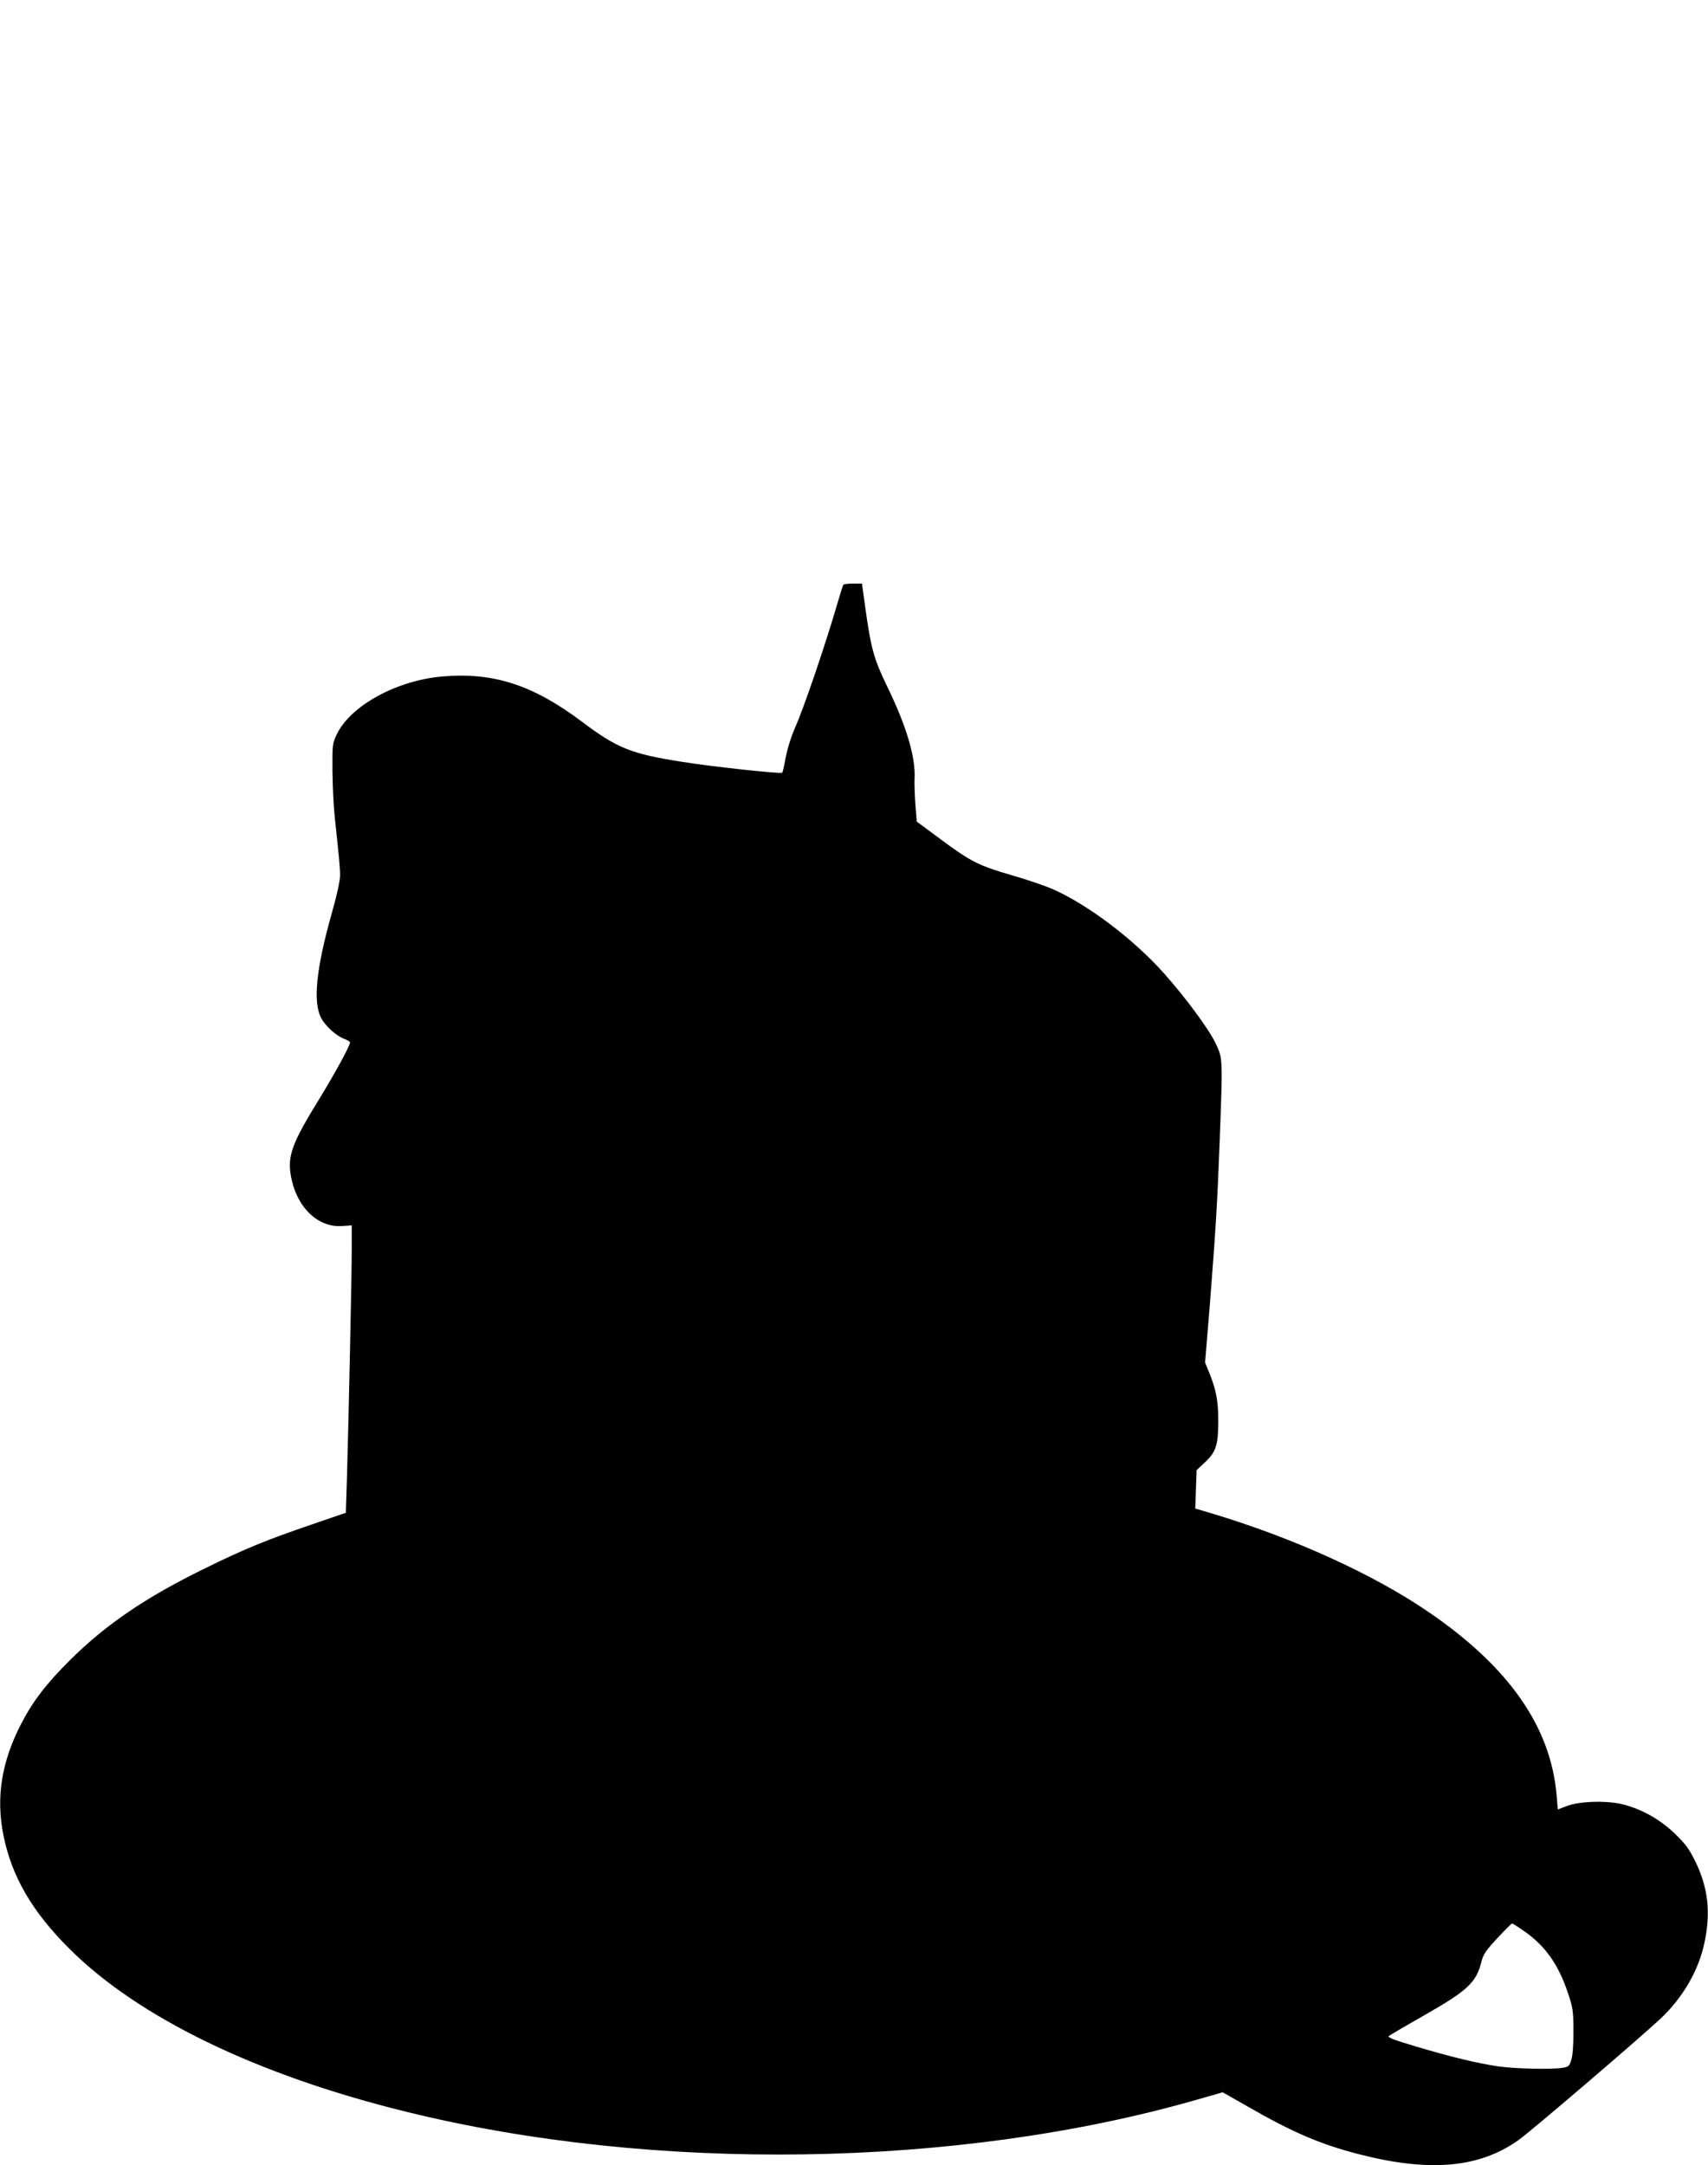
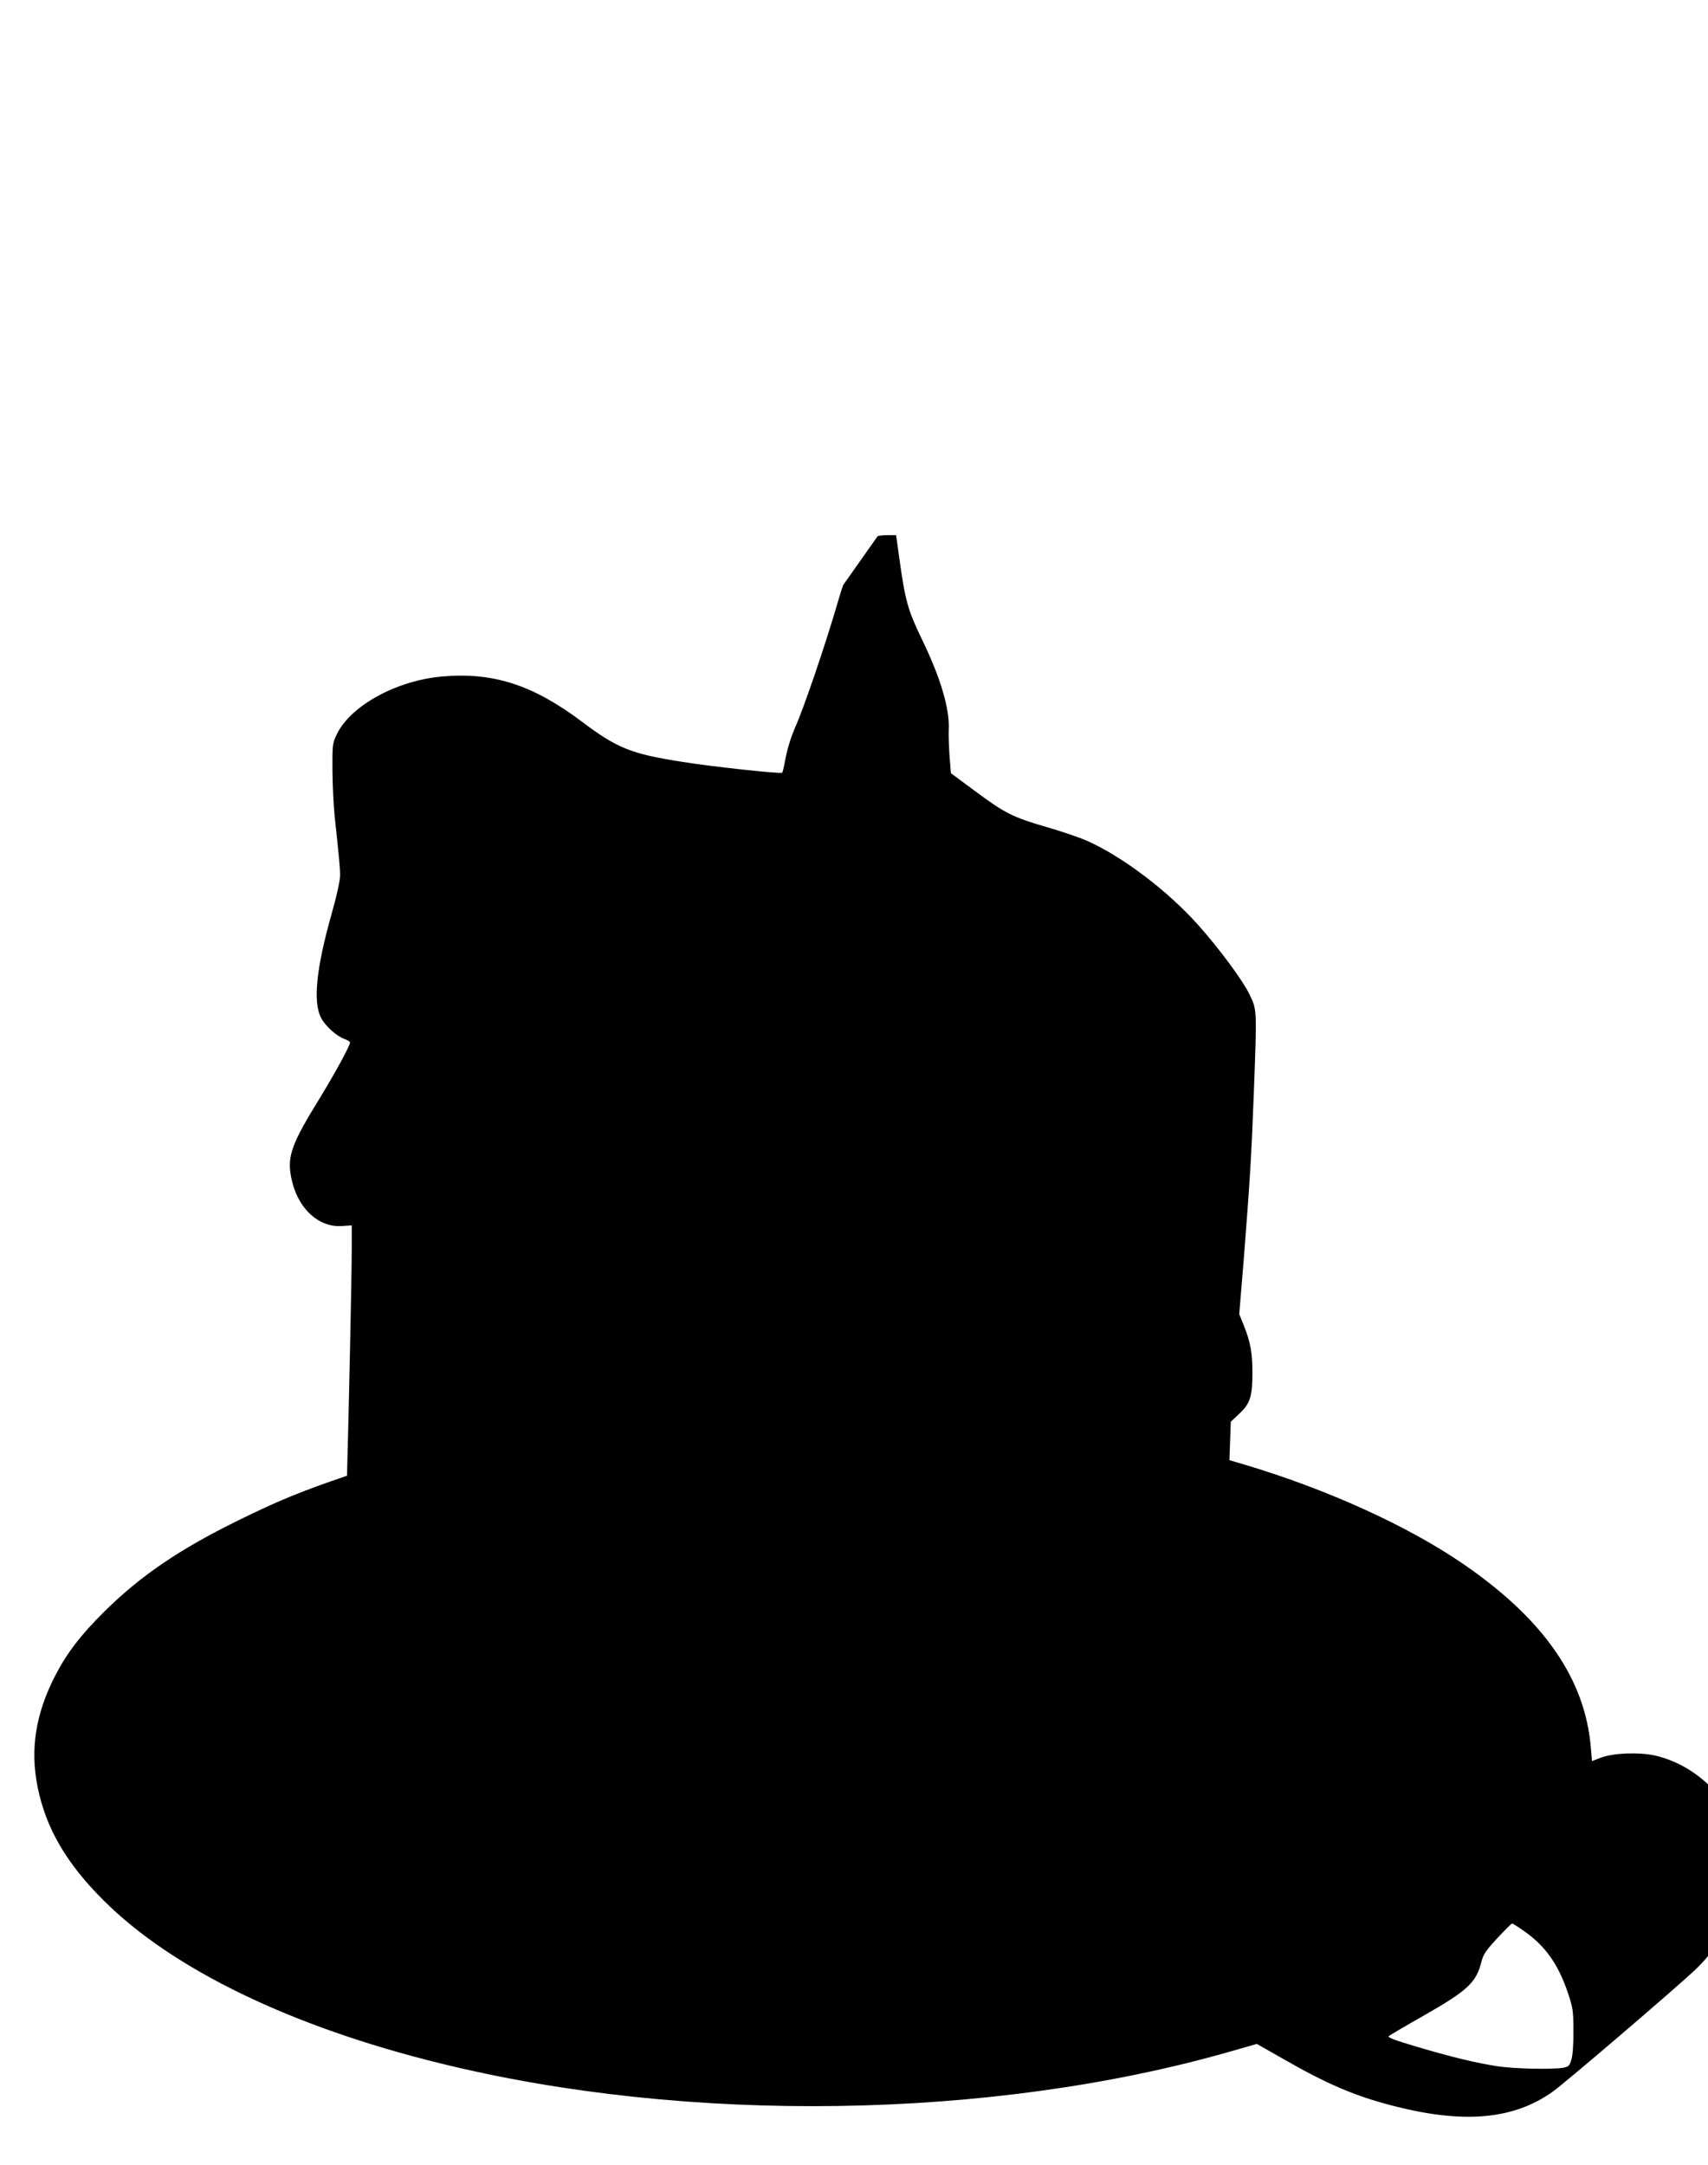
<svg xmlns="http://www.w3.org/2000/svg" version="1.0" width="1010pt" height="1280pt" viewBox="0 0 1010 1280" preserveAspectRatio="xMidYMid meet">
  <g transform="translate(0,1280) scale(0.1,-0.1)" fill="#000000" stroke="none">
-     <path d="M4987 9343 c-3 -5 -15 -42 -27 -83 -75 -260 -206 -645 -260 -765 -25 -58 -47 -131 -59 -199 -6 -33 -13 -62 -16 -64 -8 -8 -417 36 -590 64 -301 47 -385 80 -593 237 -290 218 -525 294 -825 268 -270 -23 -541 -171 -624 -339 -27 -56 -28 -60 -27 -222 1 -91 7 -210 13 -265 26 -246 32 -303 32 -350 0 -30 -19 -119 -50 -227 -91 -323 -111 -520 -63 -614 25 -49 91 -109 139 -126 18 -7 33 -16 33 -20 0 -20 -90 -184 -178 -328 -166 -269 -194 -343 -171 -466 33 -181 159 -302 301 -292 l58 4 0 -140 c0 -153 -18 -988 -28 -1340 l-7 -219 -195 -67 c-276 -94 -405 -147 -645 -265 -350 -172 -579 -329 -791 -539 -140 -139 -220 -244 -288 -375 -118 -228 -151 -439 -105 -664 49 -241 169 -448 389 -667 407 -407 1109 -747 1992 -964 1463 -361 3259 -334 4671 70 l157 45 148 -84 c267 -154 435 -225 658 -282 419 -108 713 -81 944 84 76 54 709 596 838 716 134 126 228 288 262 455 37 178 20 322 -55 476 -37 75 -58 103 -123 166 -93 88 -201 147 -318 174 -98 21 -246 15 -320 -13 l-52 -20 -7 81 c-34 406 -280 759 -754 1084 -329 226 -808 443 -1295 588 l-88 26 4 113 4 114 51 48 c64 60 77 102 77 243 0 117 -12 181 -51 279 l-27 66 28 340 c35 449 44 591 58 960 19 508 19 496 -24 588 -41 85 -175 267 -305 413 -182 204 -454 409 -663 500 -42 18 -147 54 -234 79 -198 57 -247 82 -423 213 l-142 105 -8 101 c-4 56 -6 123 -5 150 8 126 -47 312 -161 546 -81 168 -97 225 -133 488 l-17 122 -53 0 c-29 0 -55 -3 -57 -7z m4031 -7963 c119 -84 197 -193 252 -357 31 -91 34 -108 34 -228 1 -77 -4 -147 -12 -171 -11 -37 -16 -42 -50 -48 -68 -11 -286 -6 -387 9 -130 20 -269 54 -483 117 -132 40 -170 54 -159 62 8 6 101 61 207 121 261 149 310 195 341 321 10 40 28 66 93 136 45 48 84 87 87 87 3 1 38 -21 77 -49z" />
+     <path d="M4987 9343 c-3 -5 -15 -42 -27 -83 -75 -260 -206 -645 -260 -765 -25 -58 -47 -131 -59 -199 -6 -33 -13 -62 -16 -64 -8 -8 -417 36 -590 64 -301 47 -385 80 -593 237 -290 218 -525 294 -825 268 -270 -23 -541 -171 -624 -339 -27 -56 -28 -60 -27 -222 1 -91 7 -210 13 -265 26 -246 32 -303 32 -350 0 -30 -19 -119 -50 -227 -91 -323 -111 -520 -63 -614 25 -49 91 -109 139 -126 18 -7 33 -16 33 -20 0 -20 -90 -184 -178 -328 -166 -269 -194 -343 -171 -466 33 -181 159 -302 301 -292 l58 4 0 -140 c0 -153 -18 -988 -28 -1340 c-276 -94 -405 -147 -645 -265 -350 -172 -579 -329 -791 -539 -140 -139 -220 -244 -288 -375 -118 -228 -151 -439 -105 -664 49 -241 169 -448 389 -667 407 -407 1109 -747 1992 -964 1463 -361 3259 -334 4671 70 l157 45 148 -84 c267 -154 435 -225 658 -282 419 -108 713 -81 944 84 76 54 709 596 838 716 134 126 228 288 262 455 37 178 20 322 -55 476 -37 75 -58 103 -123 166 -93 88 -201 147 -318 174 -98 21 -246 15 -320 -13 l-52 -20 -7 81 c-34 406 -280 759 -754 1084 -329 226 -808 443 -1295 588 l-88 26 4 113 4 114 51 48 c64 60 77 102 77 243 0 117 -12 181 -51 279 l-27 66 28 340 c35 449 44 591 58 960 19 508 19 496 -24 588 -41 85 -175 267 -305 413 -182 204 -454 409 -663 500 -42 18 -147 54 -234 79 -198 57 -247 82 -423 213 l-142 105 -8 101 c-4 56 -6 123 -5 150 8 126 -47 312 -161 546 -81 168 -97 225 -133 488 l-17 122 -53 0 c-29 0 -55 -3 -57 -7z m4031 -7963 c119 -84 197 -193 252 -357 31 -91 34 -108 34 -228 1 -77 -4 -147 -12 -171 -11 -37 -16 -42 -50 -48 -68 -11 -286 -6 -387 9 -130 20 -269 54 -483 117 -132 40 -170 54 -159 62 8 6 101 61 207 121 261 149 310 195 341 321 10 40 28 66 93 136 45 48 84 87 87 87 3 1 38 -21 77 -49z" />
  </g>
</svg>